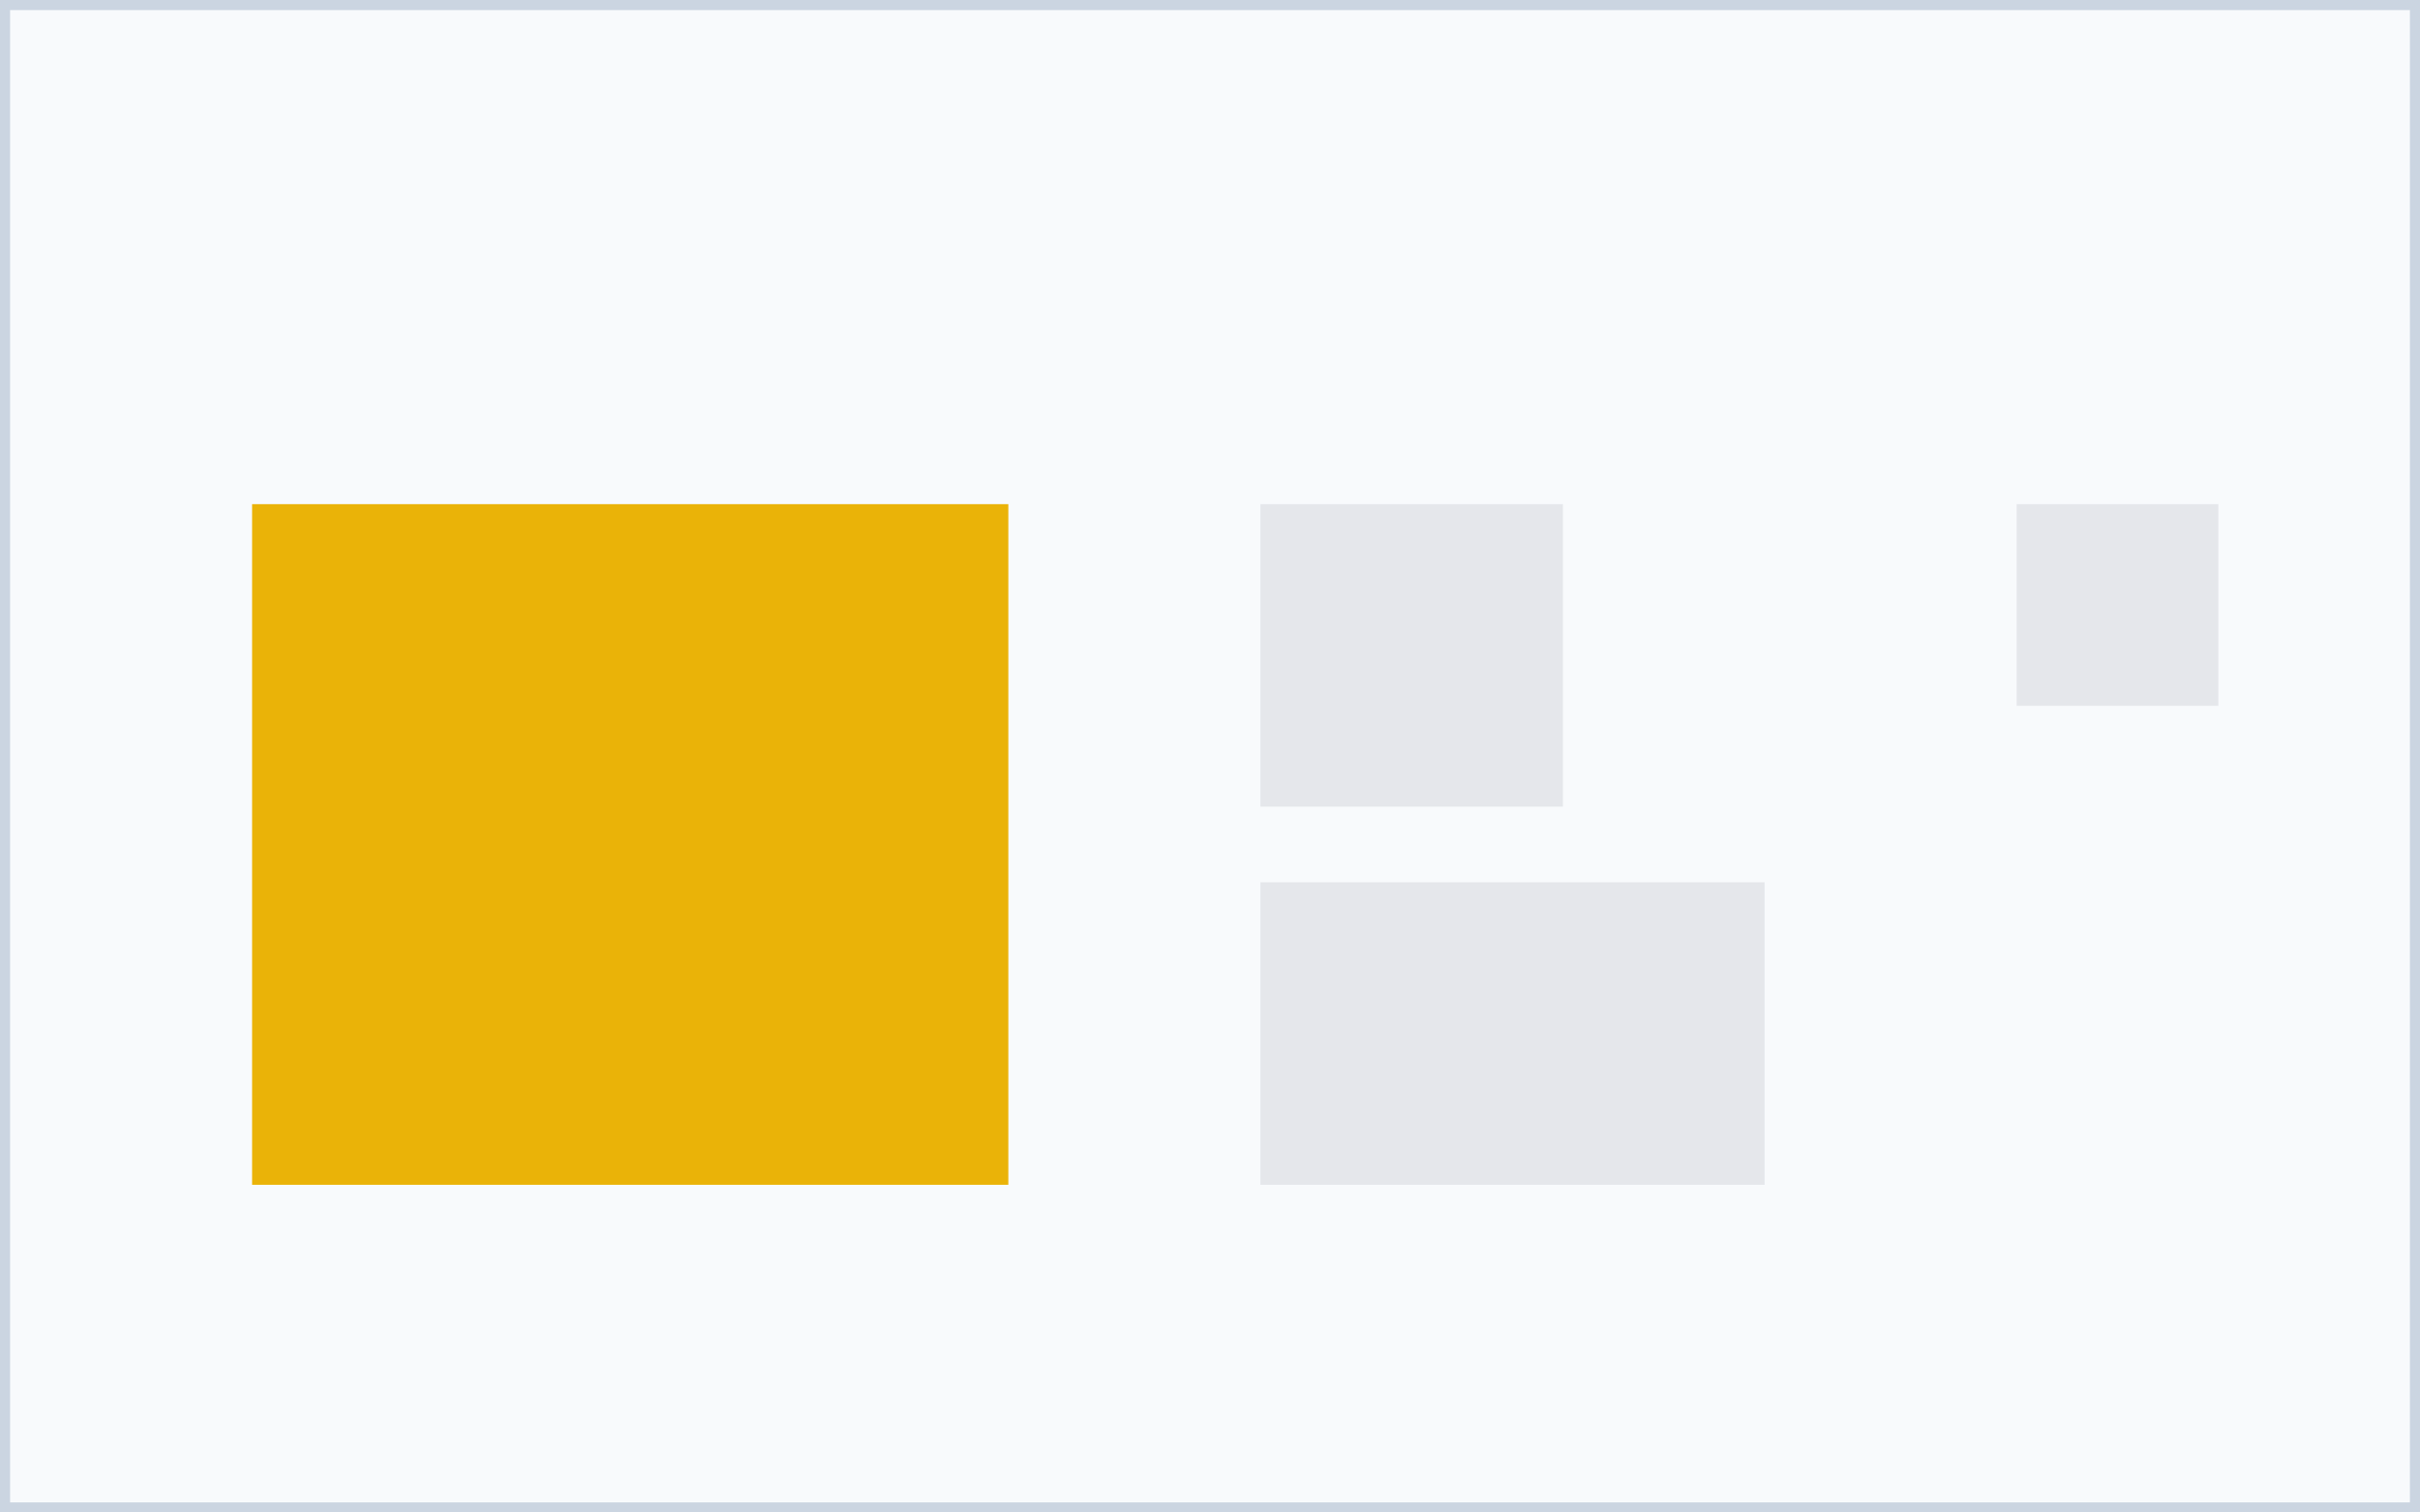
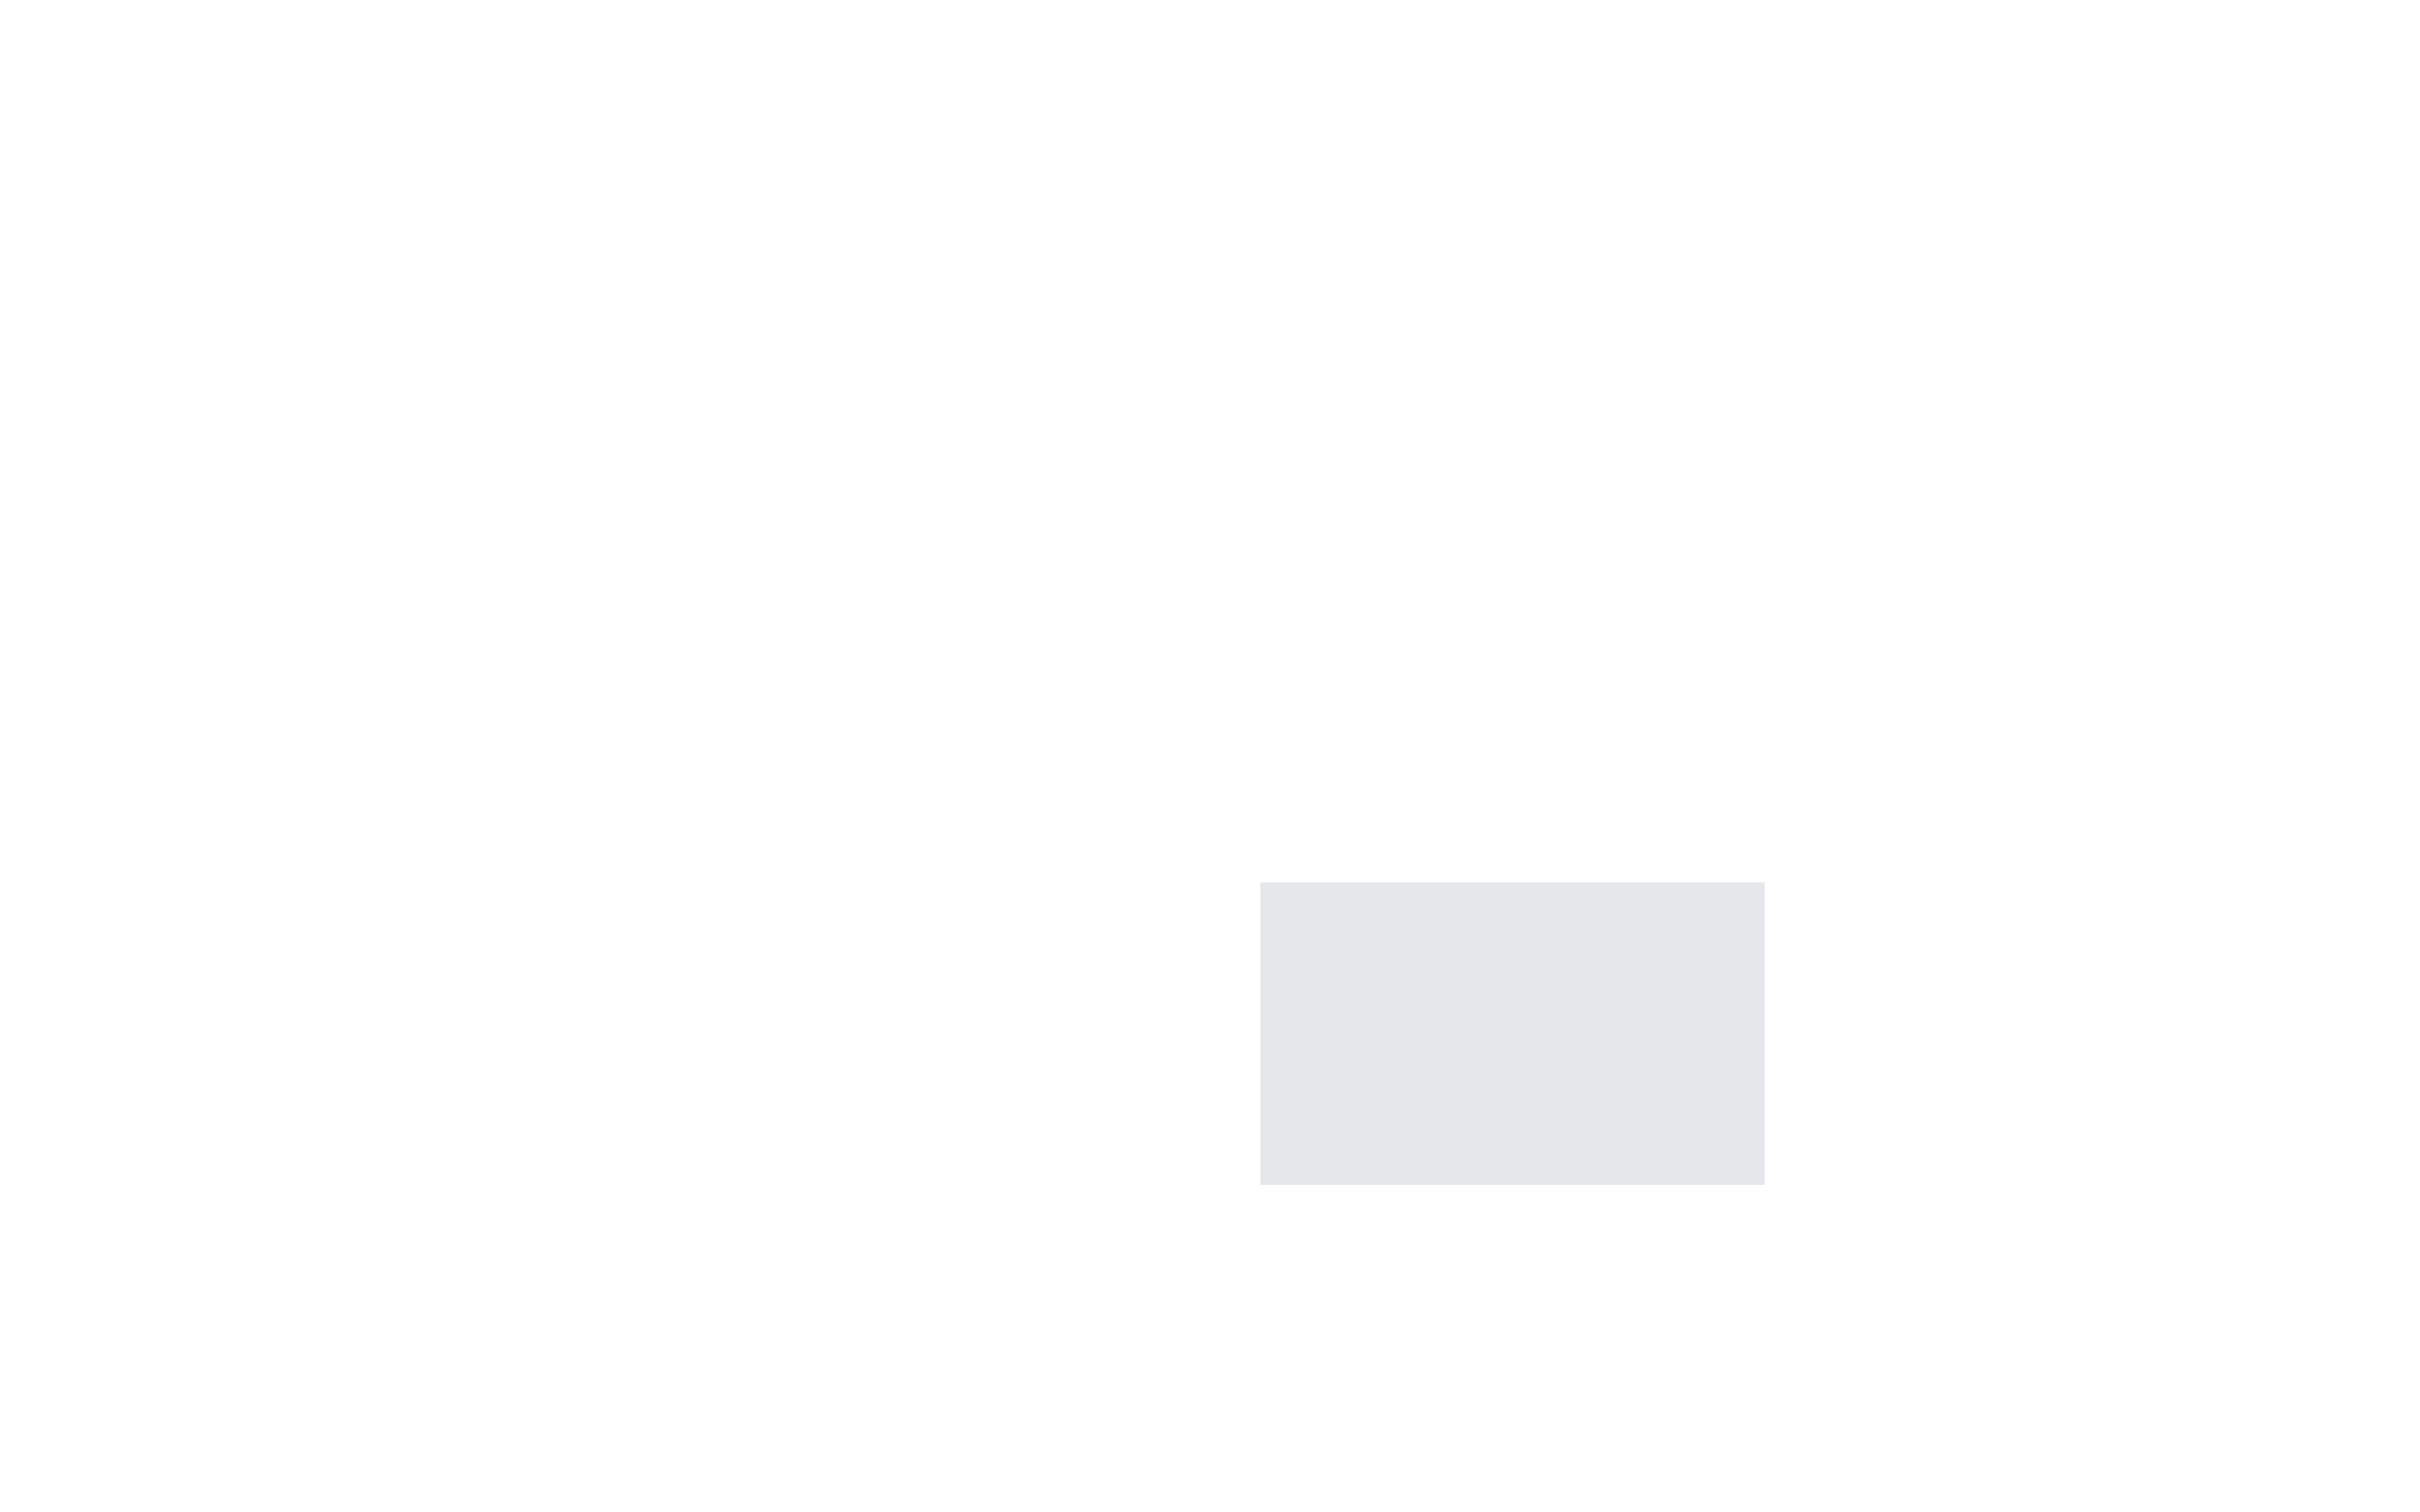
<svg xmlns="http://www.w3.org/2000/svg" viewBox="0 0 960 600">
-   <rect width="960" height="600" fill="#f8fafc" />
-   <rect x="100" y="200" width="300" height="270" fill="#eab308" />
-   <rect x="800" y="200" width="80" height="80" fill="#e5e7eb" />
-   <rect x="500" y="200" width="120" height="120" fill="#e5e7eb" />
  <rect x="500" y="350" width="200" height="120" fill="#e5e7eb" />
-   <rect x="0" y="0" width="960" height="600" fill="none" stroke="#cbd5e1" stroke-width="8" />
</svg>